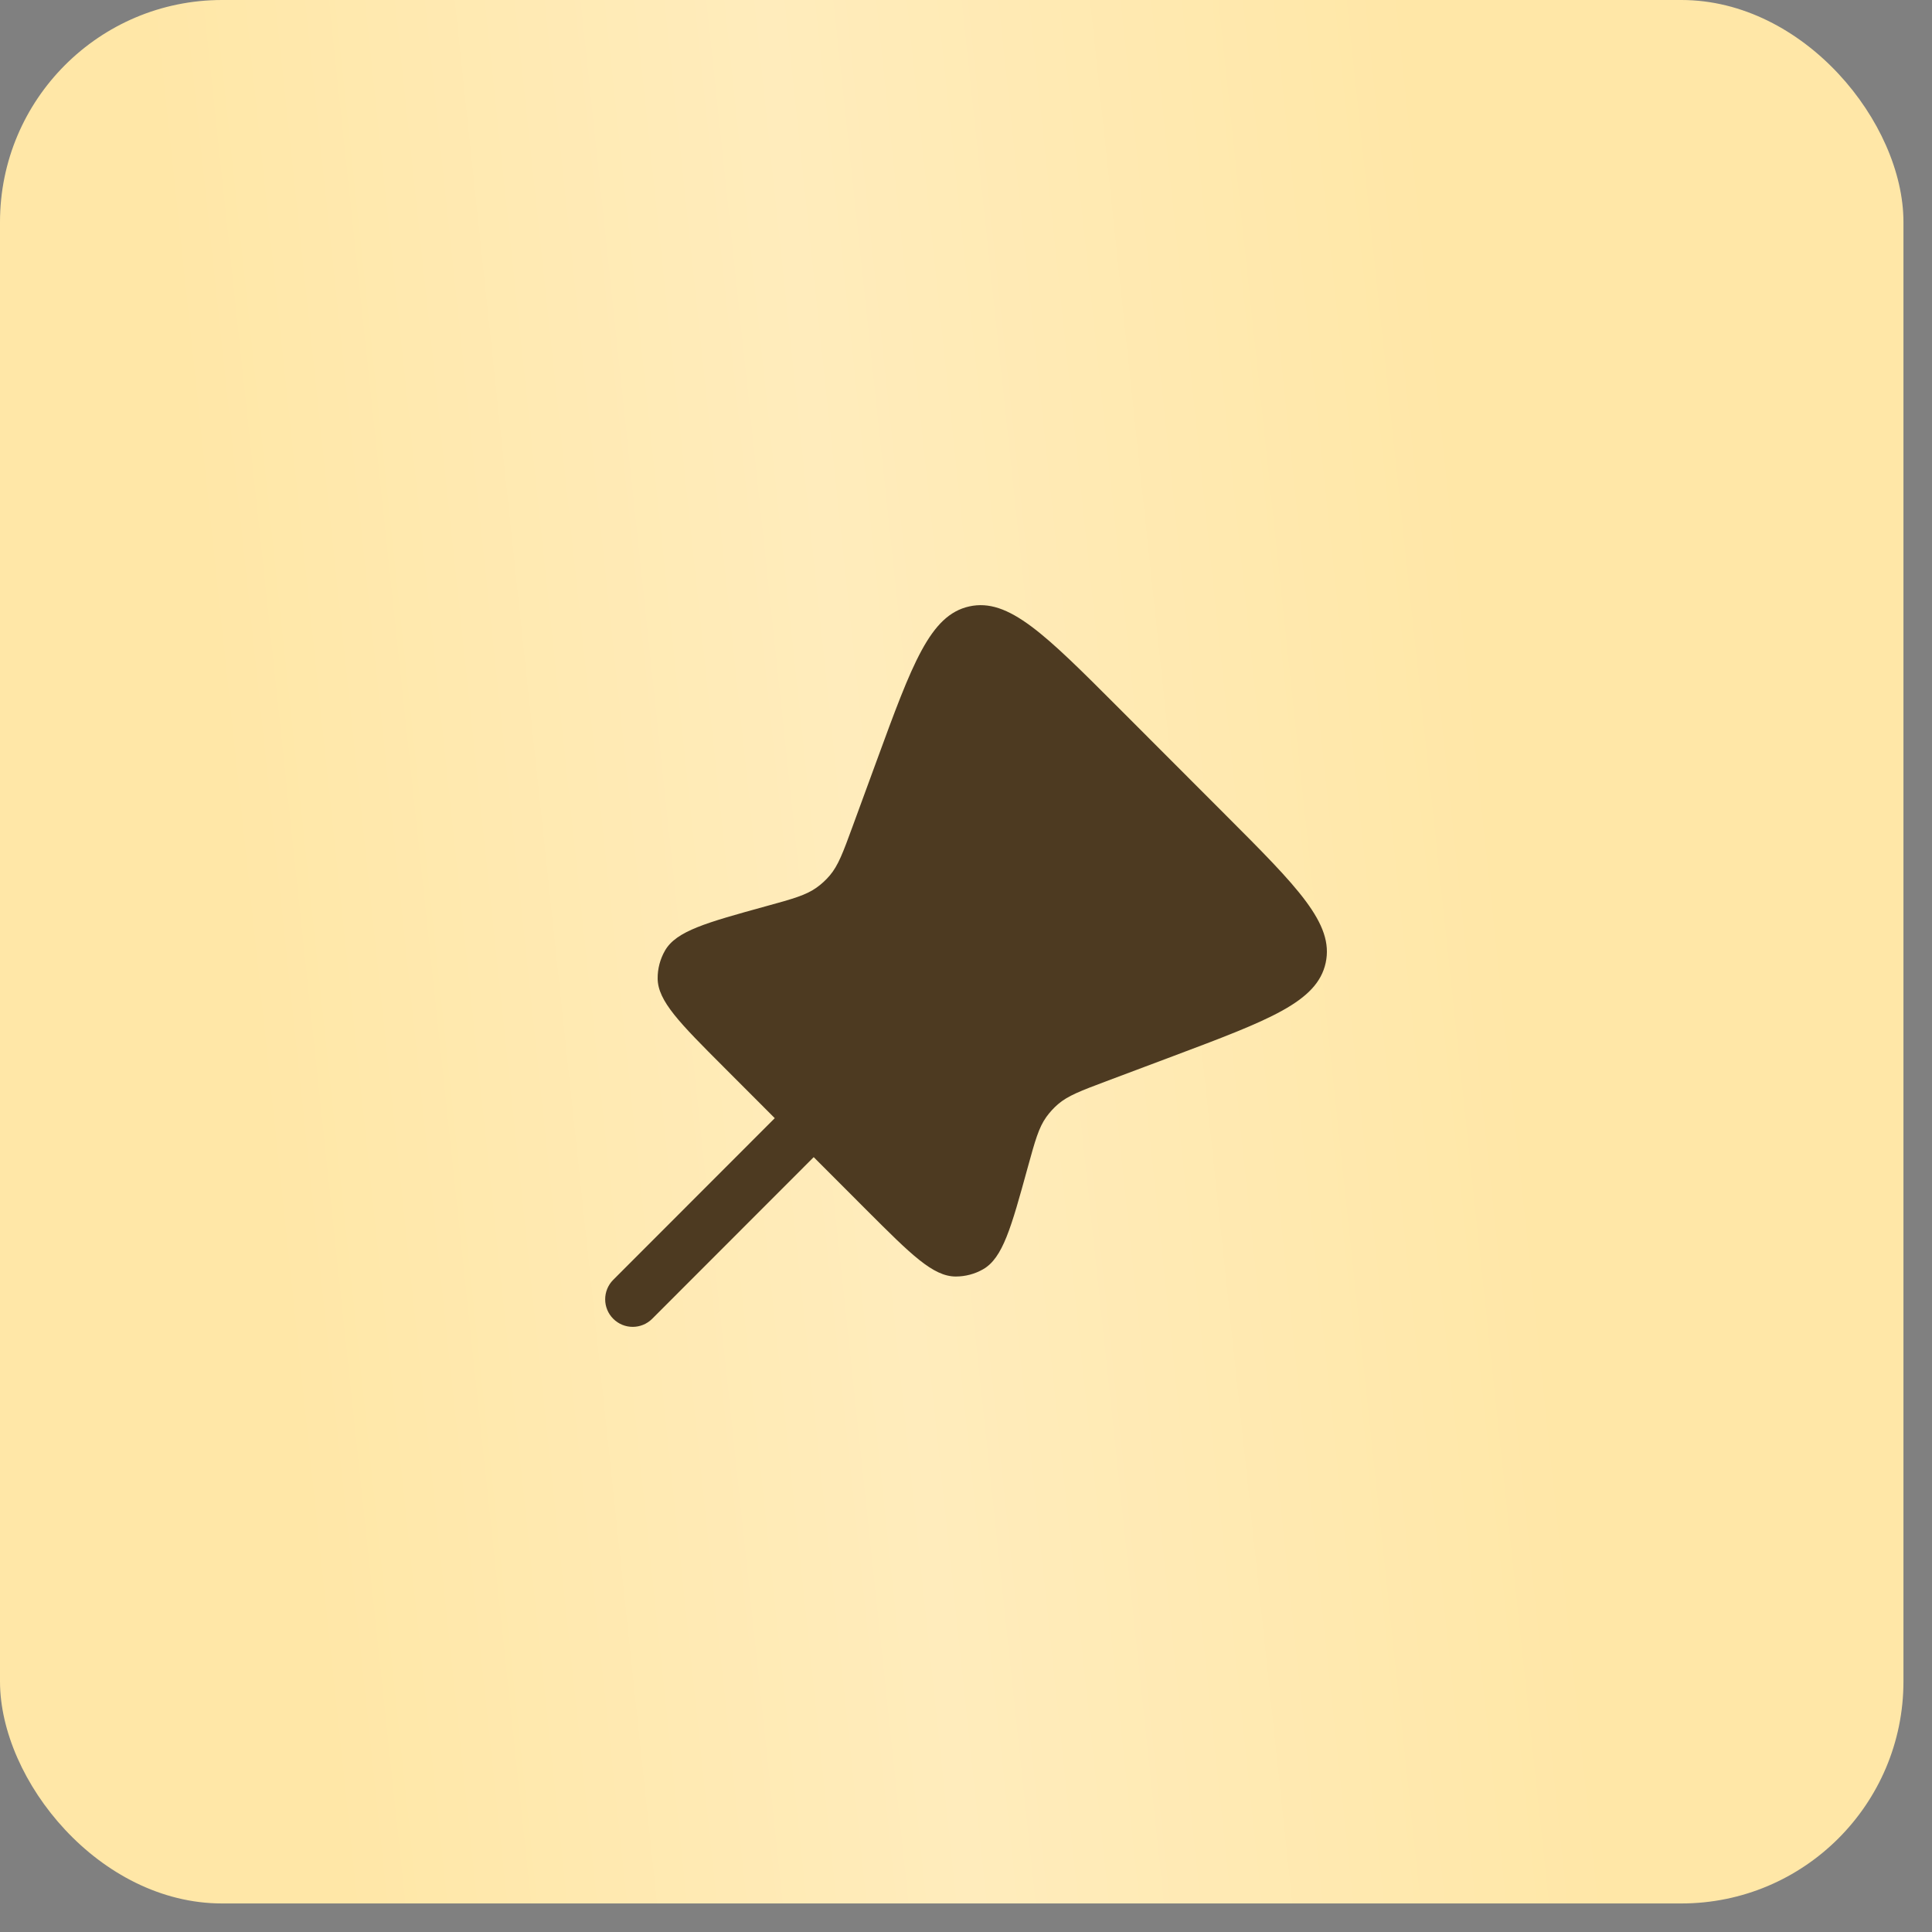
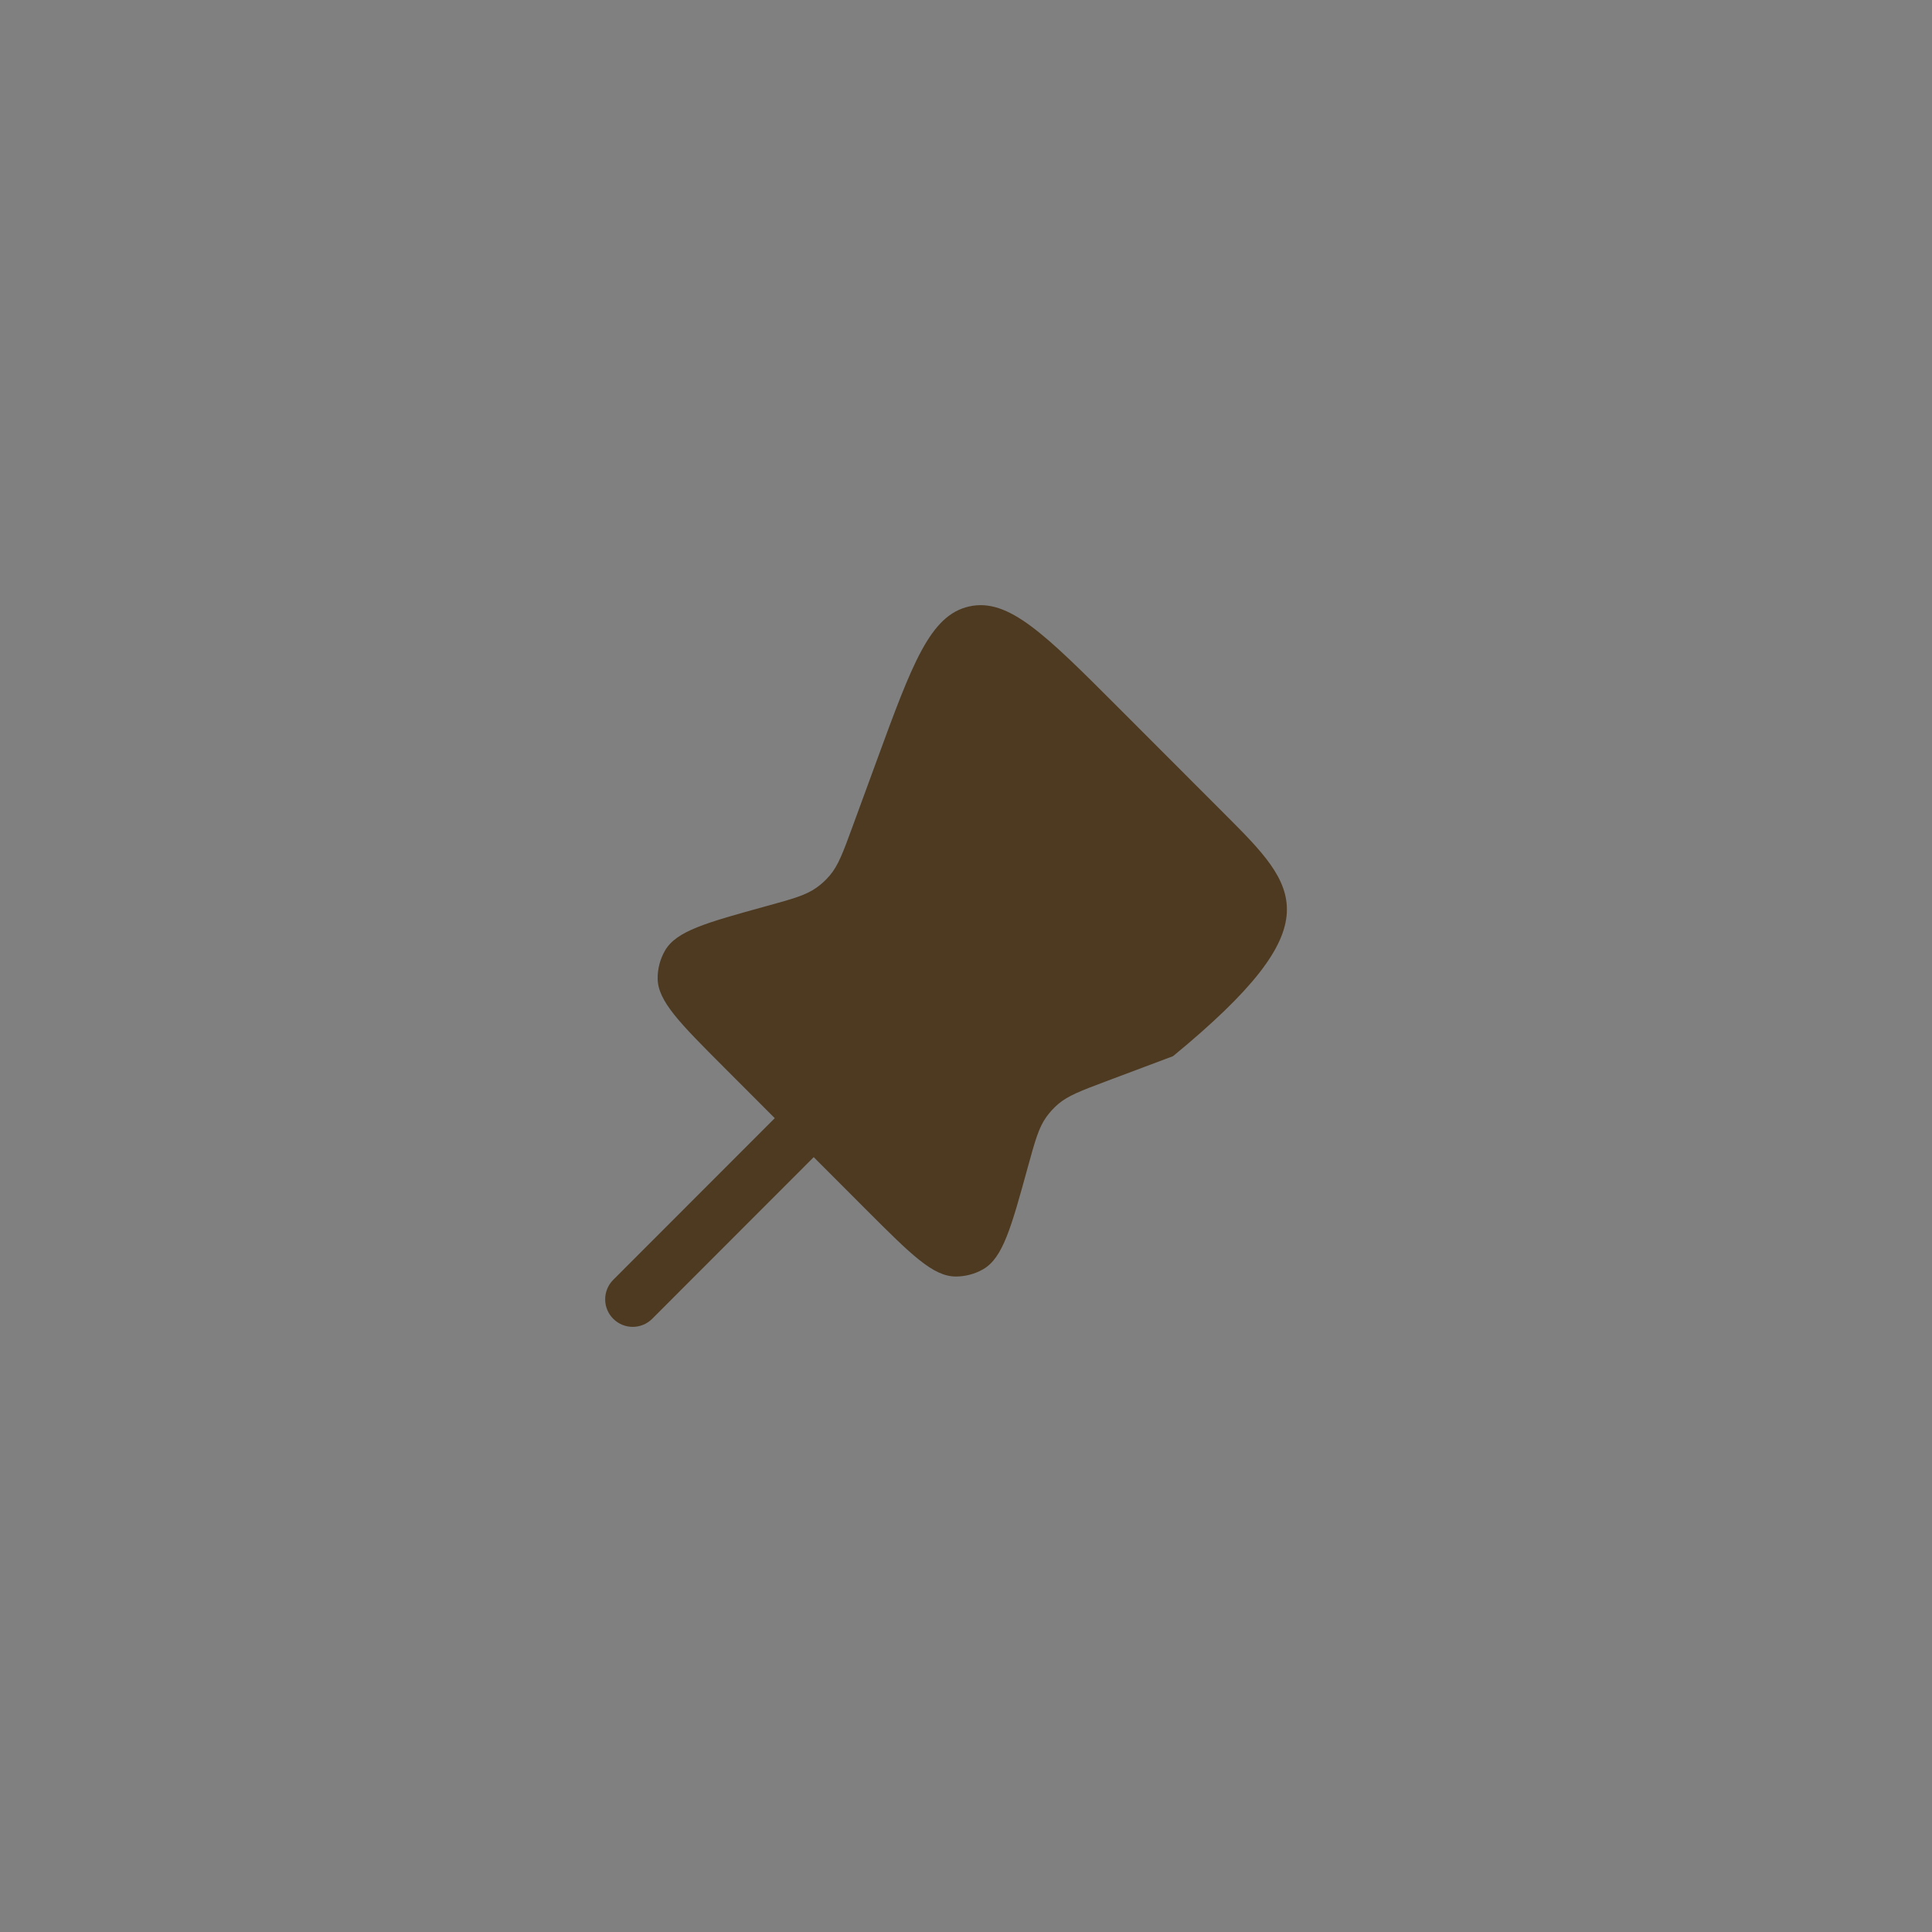
<svg xmlns="http://www.w3.org/2000/svg" width="58" height="58" viewBox="0 0 58 58" fill="none">
  <rect x="0" y="0" width="58" height="58" fill="#808080" stroke="none" />
-   <rect width="57.143" height="57.143" rx="6.667" fill="url(#paint0_linear_3010_184)" />
-   <path d="M36.783 24.456L33.572 21.241C31.376 19.043 30.278 17.944 29.099 18.205C27.92 18.465 27.386 19.924 26.317 22.842L25.593 24.817C25.308 25.595 25.165 25.983 24.909 26.284C24.794 26.419 24.663 26.54 24.519 26.643C24.198 26.874 23.799 26.985 23.001 27.204C21.203 27.7 20.303 27.948 19.964 28.537C19.818 28.791 19.741 29.08 19.743 29.374C19.748 30.053 20.407 30.713 21.727 32.034L23.259 33.568L18.41 38.421C18.087 38.745 18.087 39.268 18.41 39.591C18.733 39.914 19.256 39.914 19.579 39.591L24.428 34.738L26.016 36.328C27.344 37.656 28.008 38.321 28.691 38.322C28.979 38.322 29.262 38.248 29.512 38.105C30.105 37.766 30.355 36.86 30.853 35.048C31.073 34.251 31.182 33.853 31.412 33.532C31.513 33.392 31.63 33.264 31.76 33.151C32.059 32.893 32.445 32.748 33.218 32.457L35.215 31.707C38.101 30.622 39.544 30.08 39.798 28.904C40.053 27.729 38.963 26.638 36.783 24.456Z" fill="#4D3A21" />
+   <path d="M36.783 24.456L33.572 21.241C31.376 19.043 30.278 17.944 29.099 18.205C27.92 18.465 27.386 19.924 26.317 22.842L25.593 24.817C25.308 25.595 25.165 25.983 24.909 26.284C24.794 26.419 24.663 26.54 24.519 26.643C24.198 26.874 23.799 26.985 23.001 27.204C21.203 27.7 20.303 27.948 19.964 28.537C19.818 28.791 19.741 29.08 19.743 29.374C19.748 30.053 20.407 30.713 21.727 32.034L23.259 33.568L18.41 38.421C18.087 38.745 18.087 39.268 18.41 39.591C18.733 39.914 19.256 39.914 19.579 39.591L24.428 34.738L26.016 36.328C27.344 37.656 28.008 38.321 28.691 38.322C28.979 38.322 29.262 38.248 29.512 38.105C30.105 37.766 30.355 36.86 30.853 35.048C31.073 34.251 31.182 33.853 31.412 33.532C31.513 33.392 31.63 33.264 31.76 33.151C32.059 32.893 32.445 32.748 33.218 32.457L35.215 31.707C40.053 27.729 38.963 26.638 36.783 24.456Z" fill="#4D3A21" />
  <defs>
    <linearGradient id="paint0_linear_3010_184" x1="9.545" y1="50.13" x2="47.251" y2="46.122" gradientUnits="userSpaceOnUse">
      <stop stop-color="#FFE7A7" />
      <stop offset="0.495" stop-color="#FFECBC" />
      <stop offset="1" stop-color="#FFE7A7" />
    </linearGradient>
  </defs>
</svg>